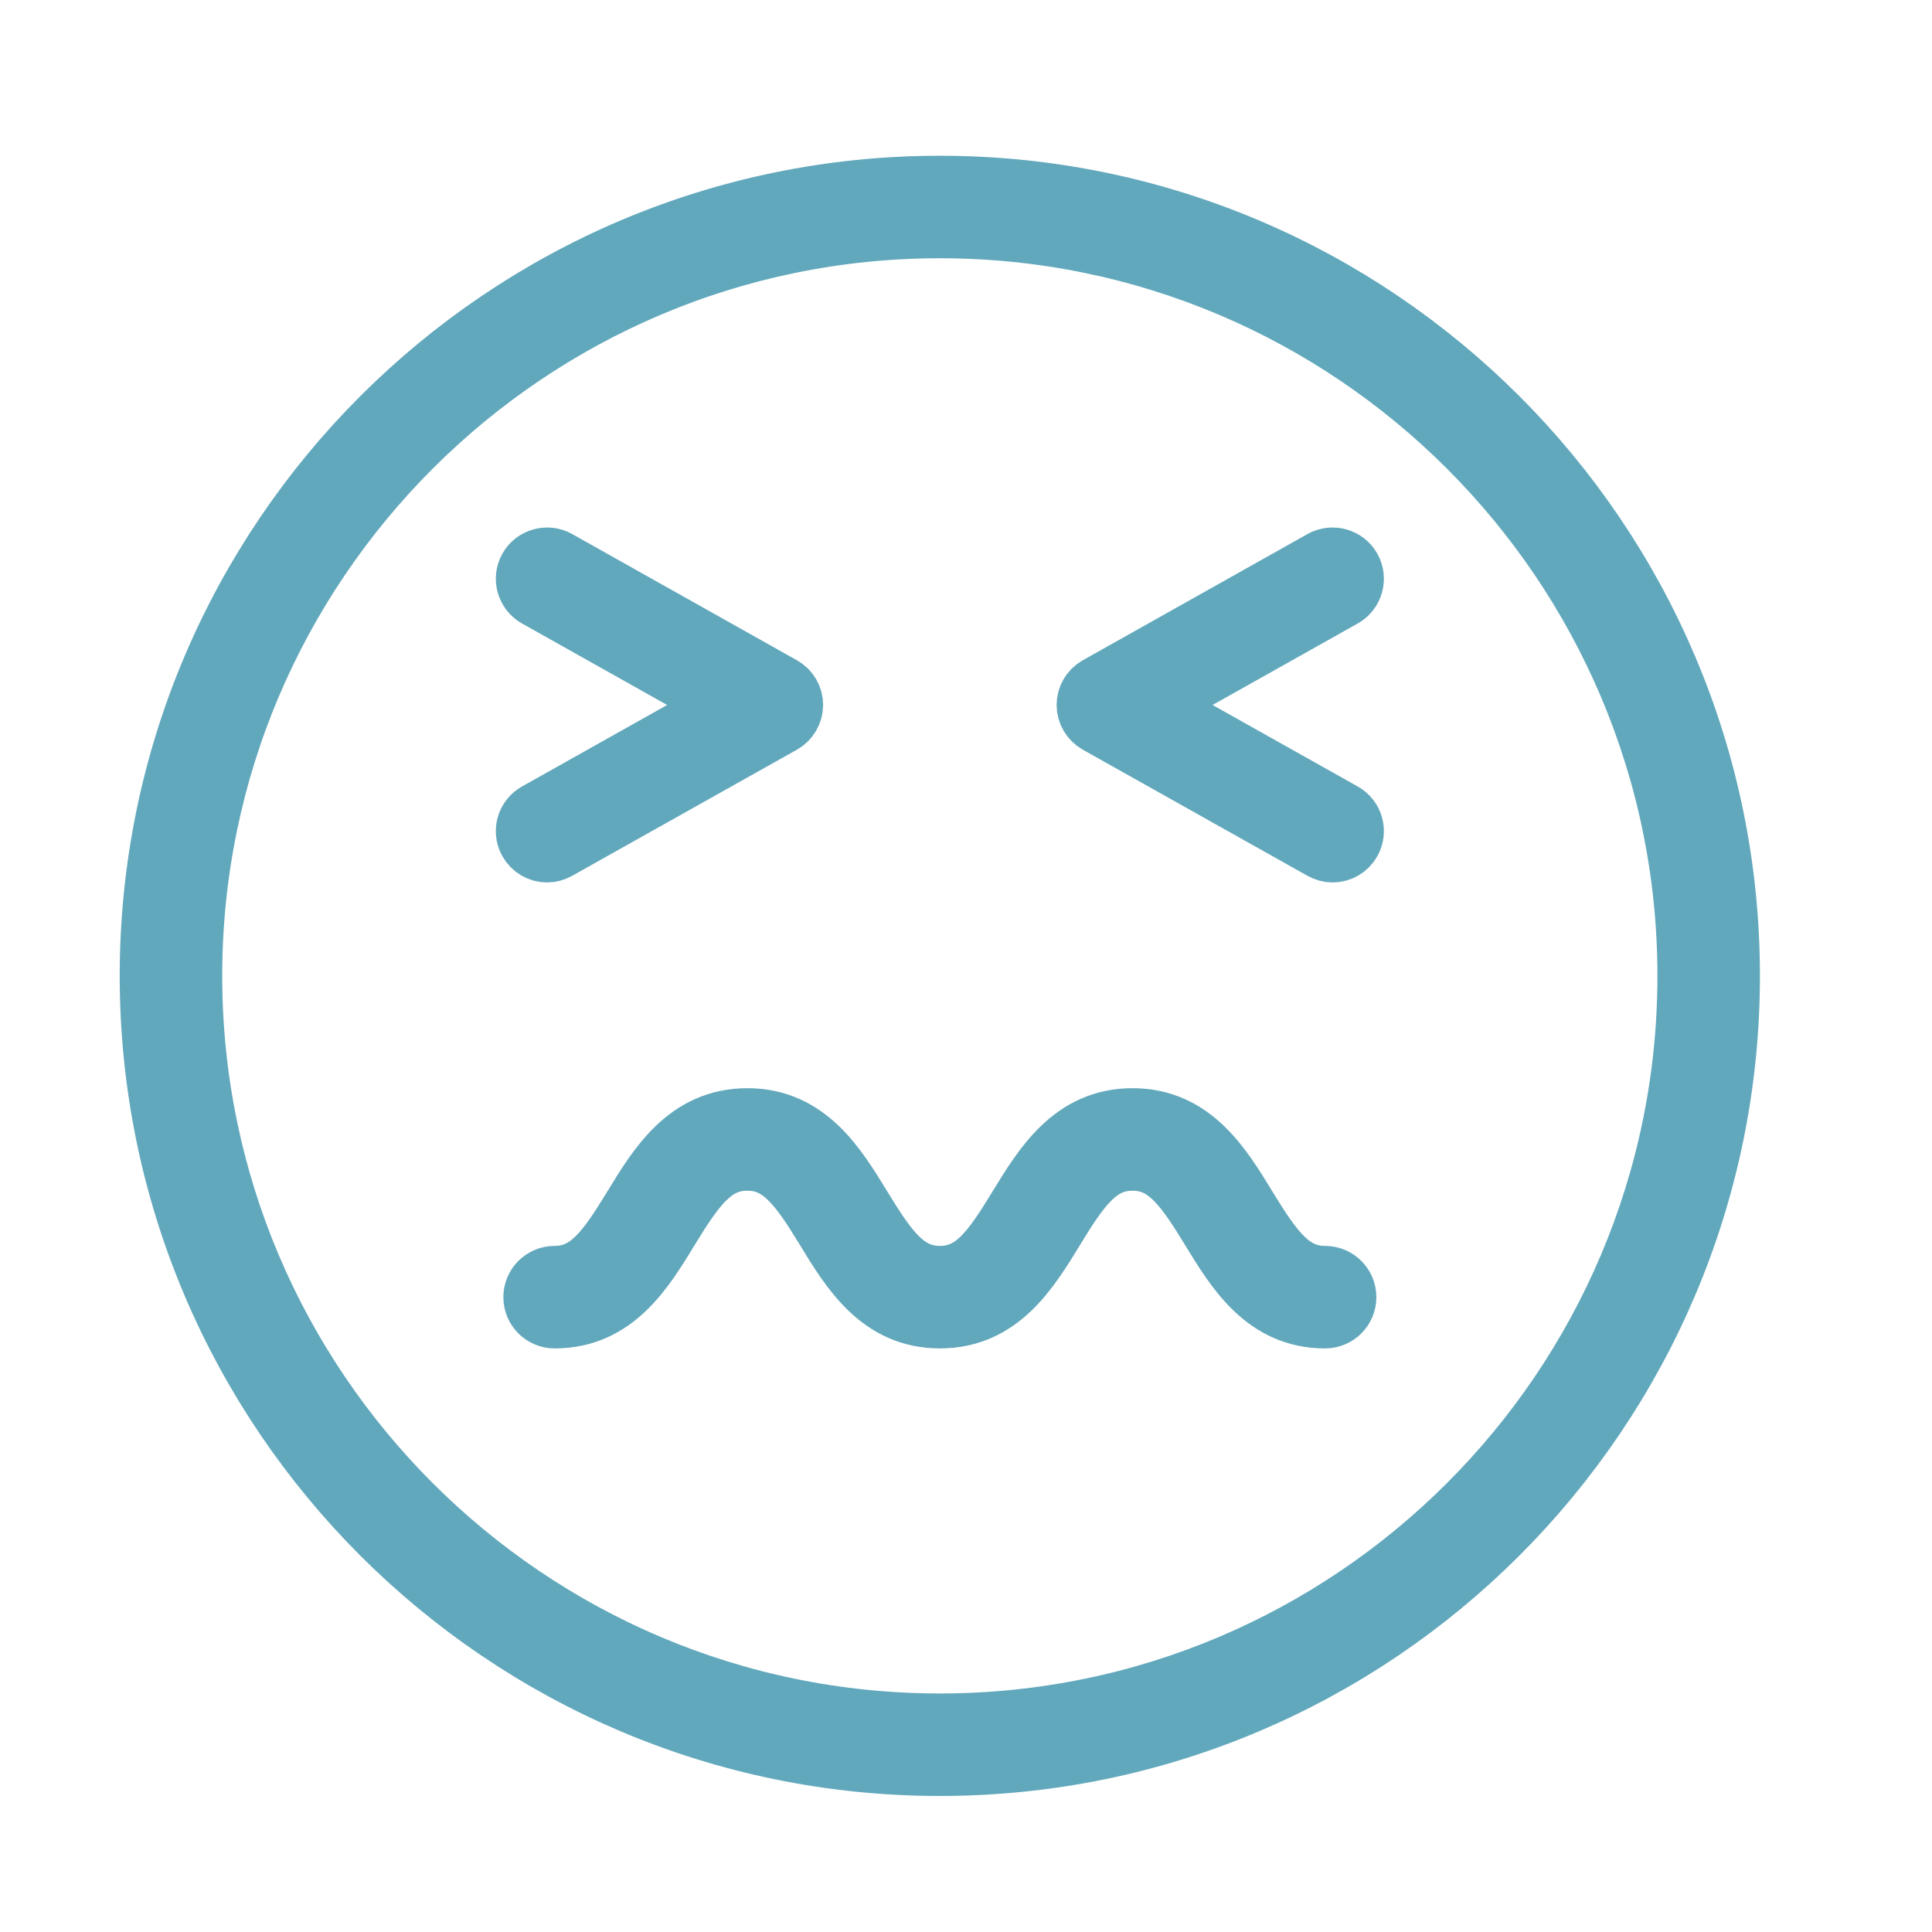
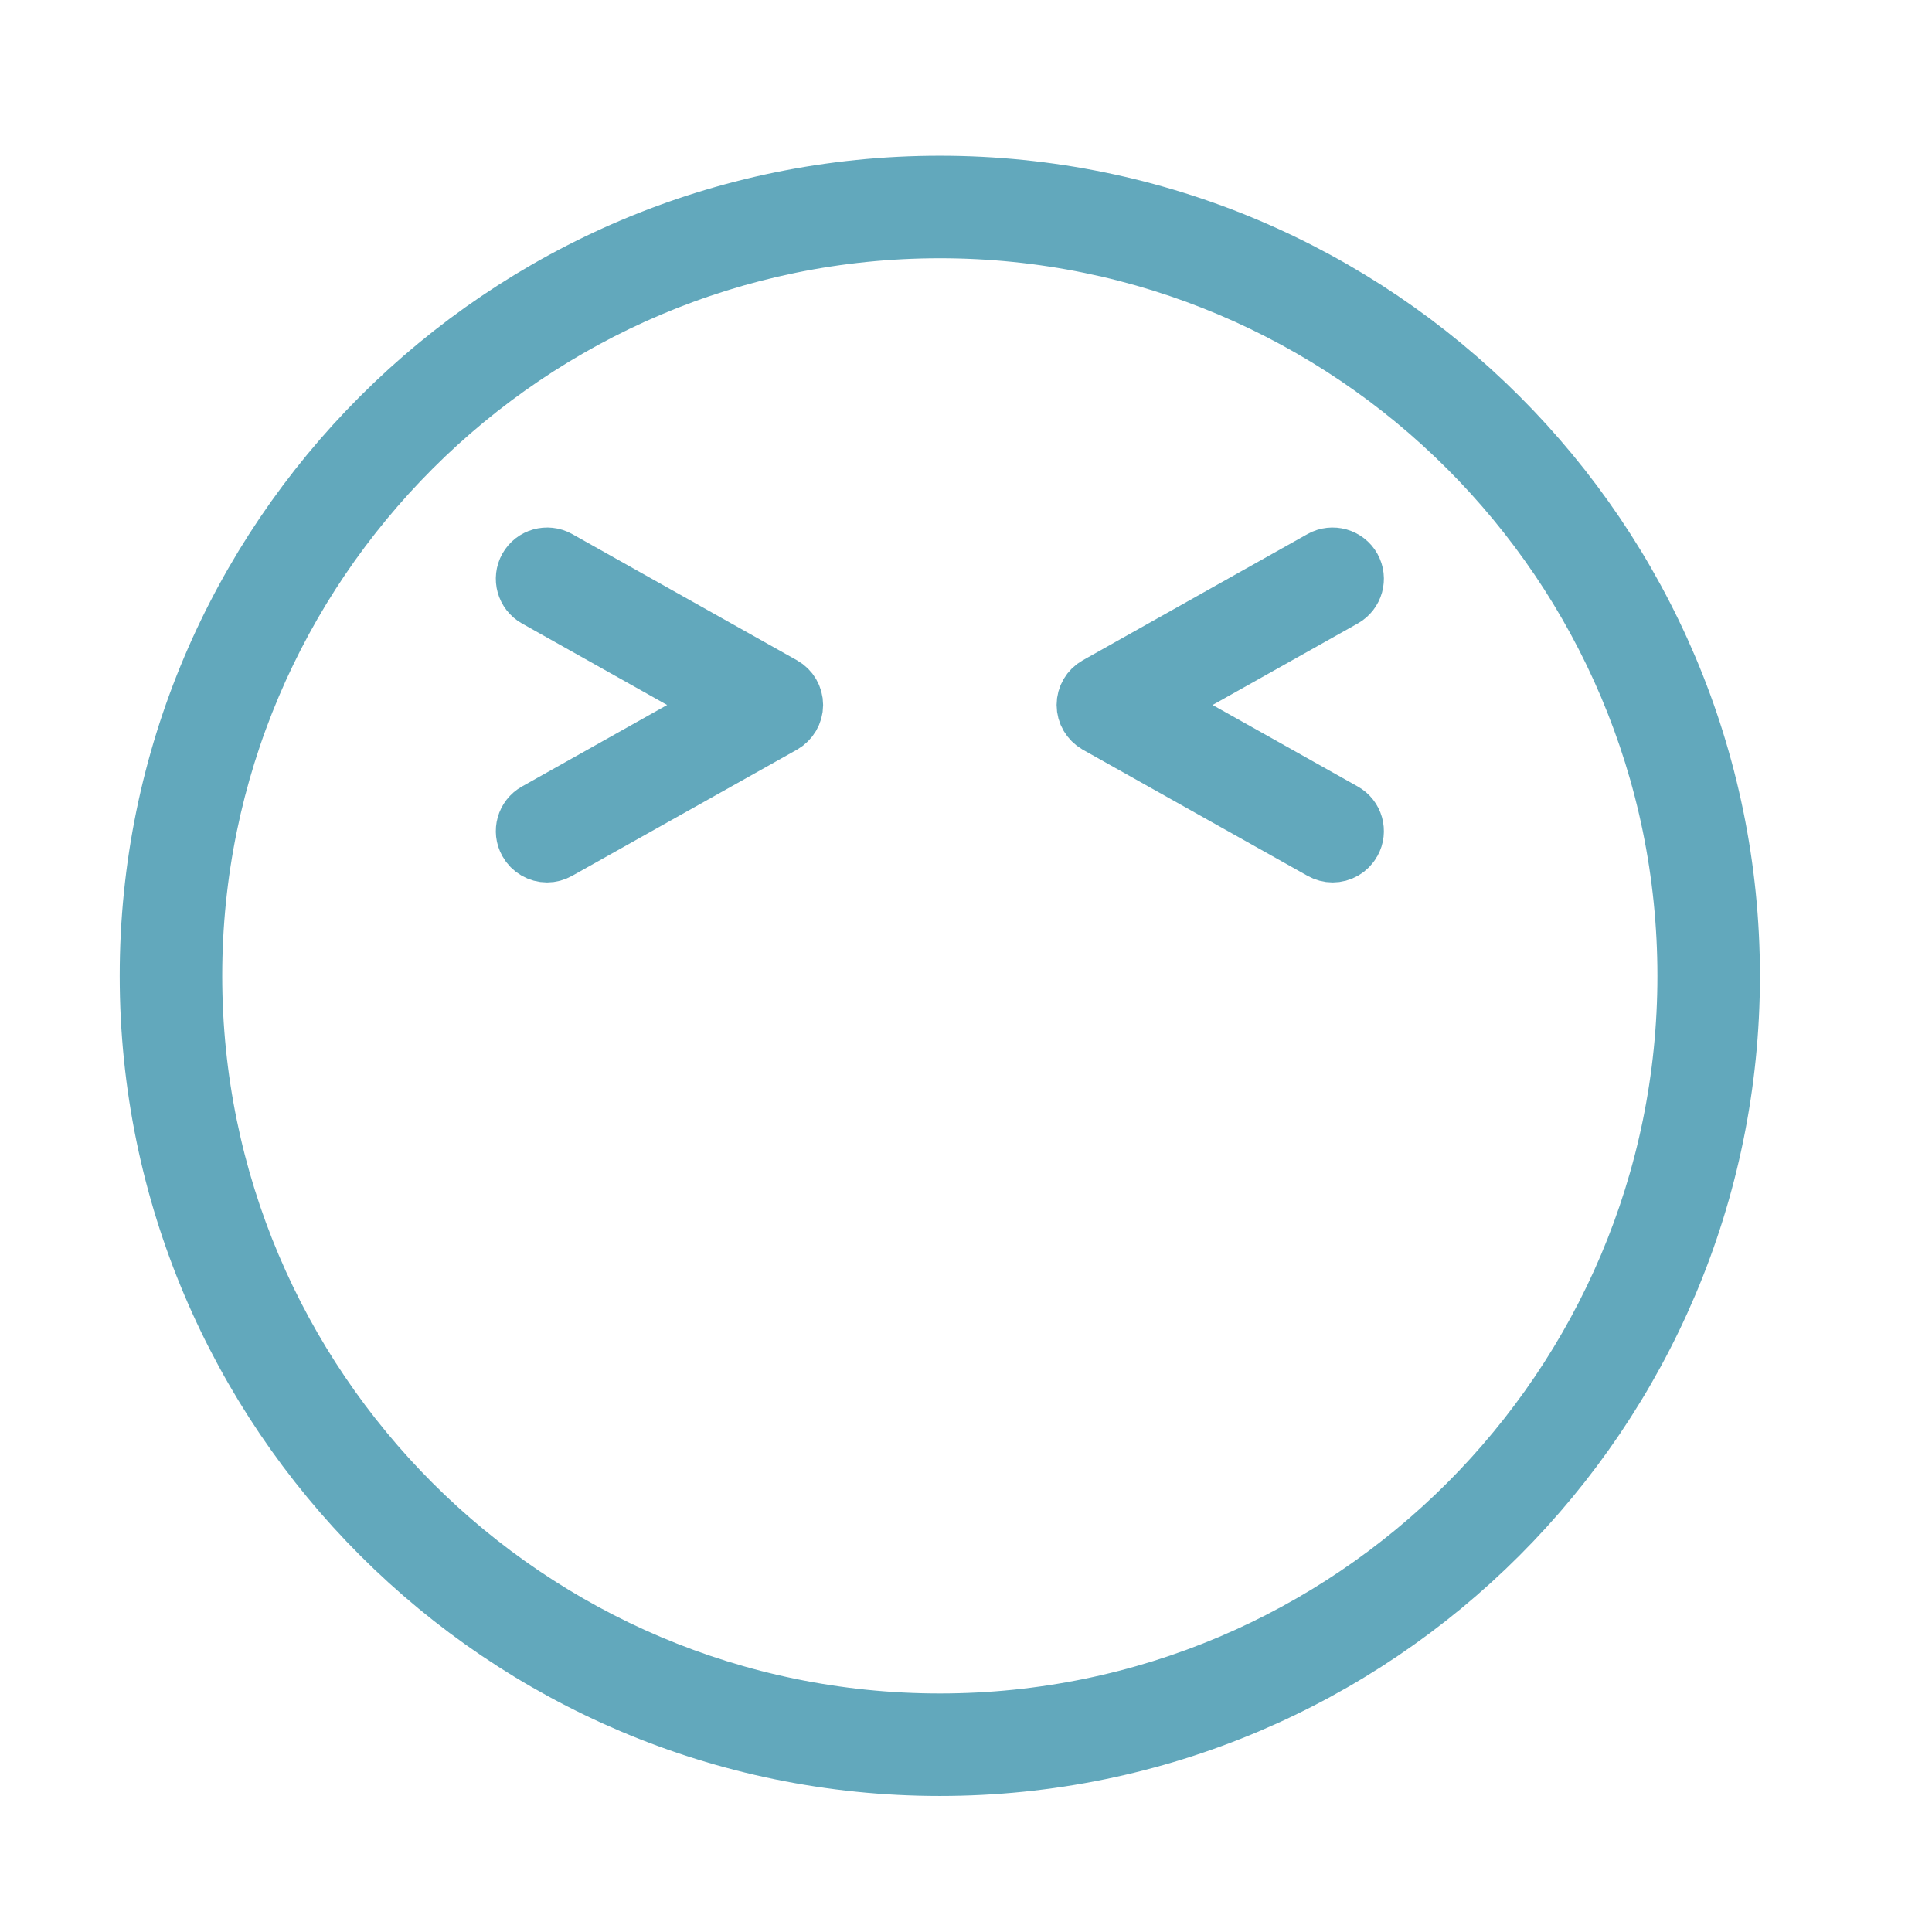
<svg xmlns="http://www.w3.org/2000/svg" width="49" height="49" viewBox="0 0 49 49" fill="none">
  <path d="M14.12 21.515L19.821 18.316C19.978 18.225 20.076 18.059 20.076 17.88C20.076 17.698 19.978 17.532 19.821 17.444L14.12 14.242C13.88 14.108 13.574 14.194 13.439 14.434C13.304 14.674 13.39 14.98 13.63 15.115L18.554 17.88L13.63 20.645C13.39 20.779 13.304 21.083 13.439 21.323C13.53 21.488 13.701 21.581 13.875 21.581C13.958 21.581 14.042 21.559 14.12 21.515Z" fill="black" stroke="#62A8BC" stroke-width="1.6" />
  <path d="M34.235 14.434C34.1 14.194 33.794 14.108 33.553 14.242L27.853 17.444C27.696 17.532 27.598 17.698 27.598 17.88C27.598 18.059 27.696 18.225 27.853 18.316L33.553 21.515C33.632 21.559 33.715 21.581 33.799 21.581C33.973 21.581 34.144 21.488 34.235 21.323C34.37 21.083 34.284 20.779 34.044 20.645L29.12 17.88L34.044 15.115C34.284 14.98 34.37 14.674 34.235 14.434Z" fill="black" stroke="#62A8BC" stroke-width="1.6" />
  <path d="M23.836 4.75C12.809 4.75 3.836 13.723 3.836 24.75C3.836 35.779 12.809 44.75 23.836 44.75C34.865 44.75 43.836 35.779 43.836 24.75C43.836 13.723 34.865 4.75 23.836 4.75ZM23.836 43.75C13.36 43.75 4.836 35.228 4.836 24.75C4.836 14.274 13.36 5.75 23.836 5.75C34.314 5.75 42.836 14.274 42.836 24.75C42.836 35.228 34.314 43.75 23.836 43.75Z" fill="black" stroke="#62A8BC" stroke-width="1.6" />
-   <path d="M33.608 32.399C32.731 32.399 32.26 31.735 31.591 30.64C30.951 29.588 30.223 28.399 28.723 28.399C27.221 28.399 26.495 29.588 25.853 30.64C25.186 31.735 24.716 32.399 23.838 32.399C22.961 32.399 22.493 31.735 21.824 30.64C21.182 29.588 20.456 28.399 18.954 28.399C17.451 28.399 16.723 29.588 16.084 30.64C15.414 31.735 14.944 32.399 14.066 32.399C13.792 32.399 13.566 32.623 13.566 32.899C13.566 33.176 13.792 33.399 14.066 33.399C15.569 33.399 16.297 32.211 16.936 31.159C17.606 30.064 18.076 29.399 18.954 29.399C19.831 29.399 20.302 30.064 20.971 31.159C21.61 32.211 22.338 33.399 23.838 33.399C25.341 33.399 26.066 32.211 26.709 31.159C27.375 30.064 27.846 29.399 28.723 29.399C29.601 29.399 30.069 30.064 30.738 31.159C31.38 32.211 32.106 33.399 33.608 33.399C33.883 33.399 34.108 33.176 34.108 32.899C34.108 32.623 33.883 32.399 33.608 32.399Z" fill="black" stroke="#62A8BC" stroke-width="1.6" />
</svg>